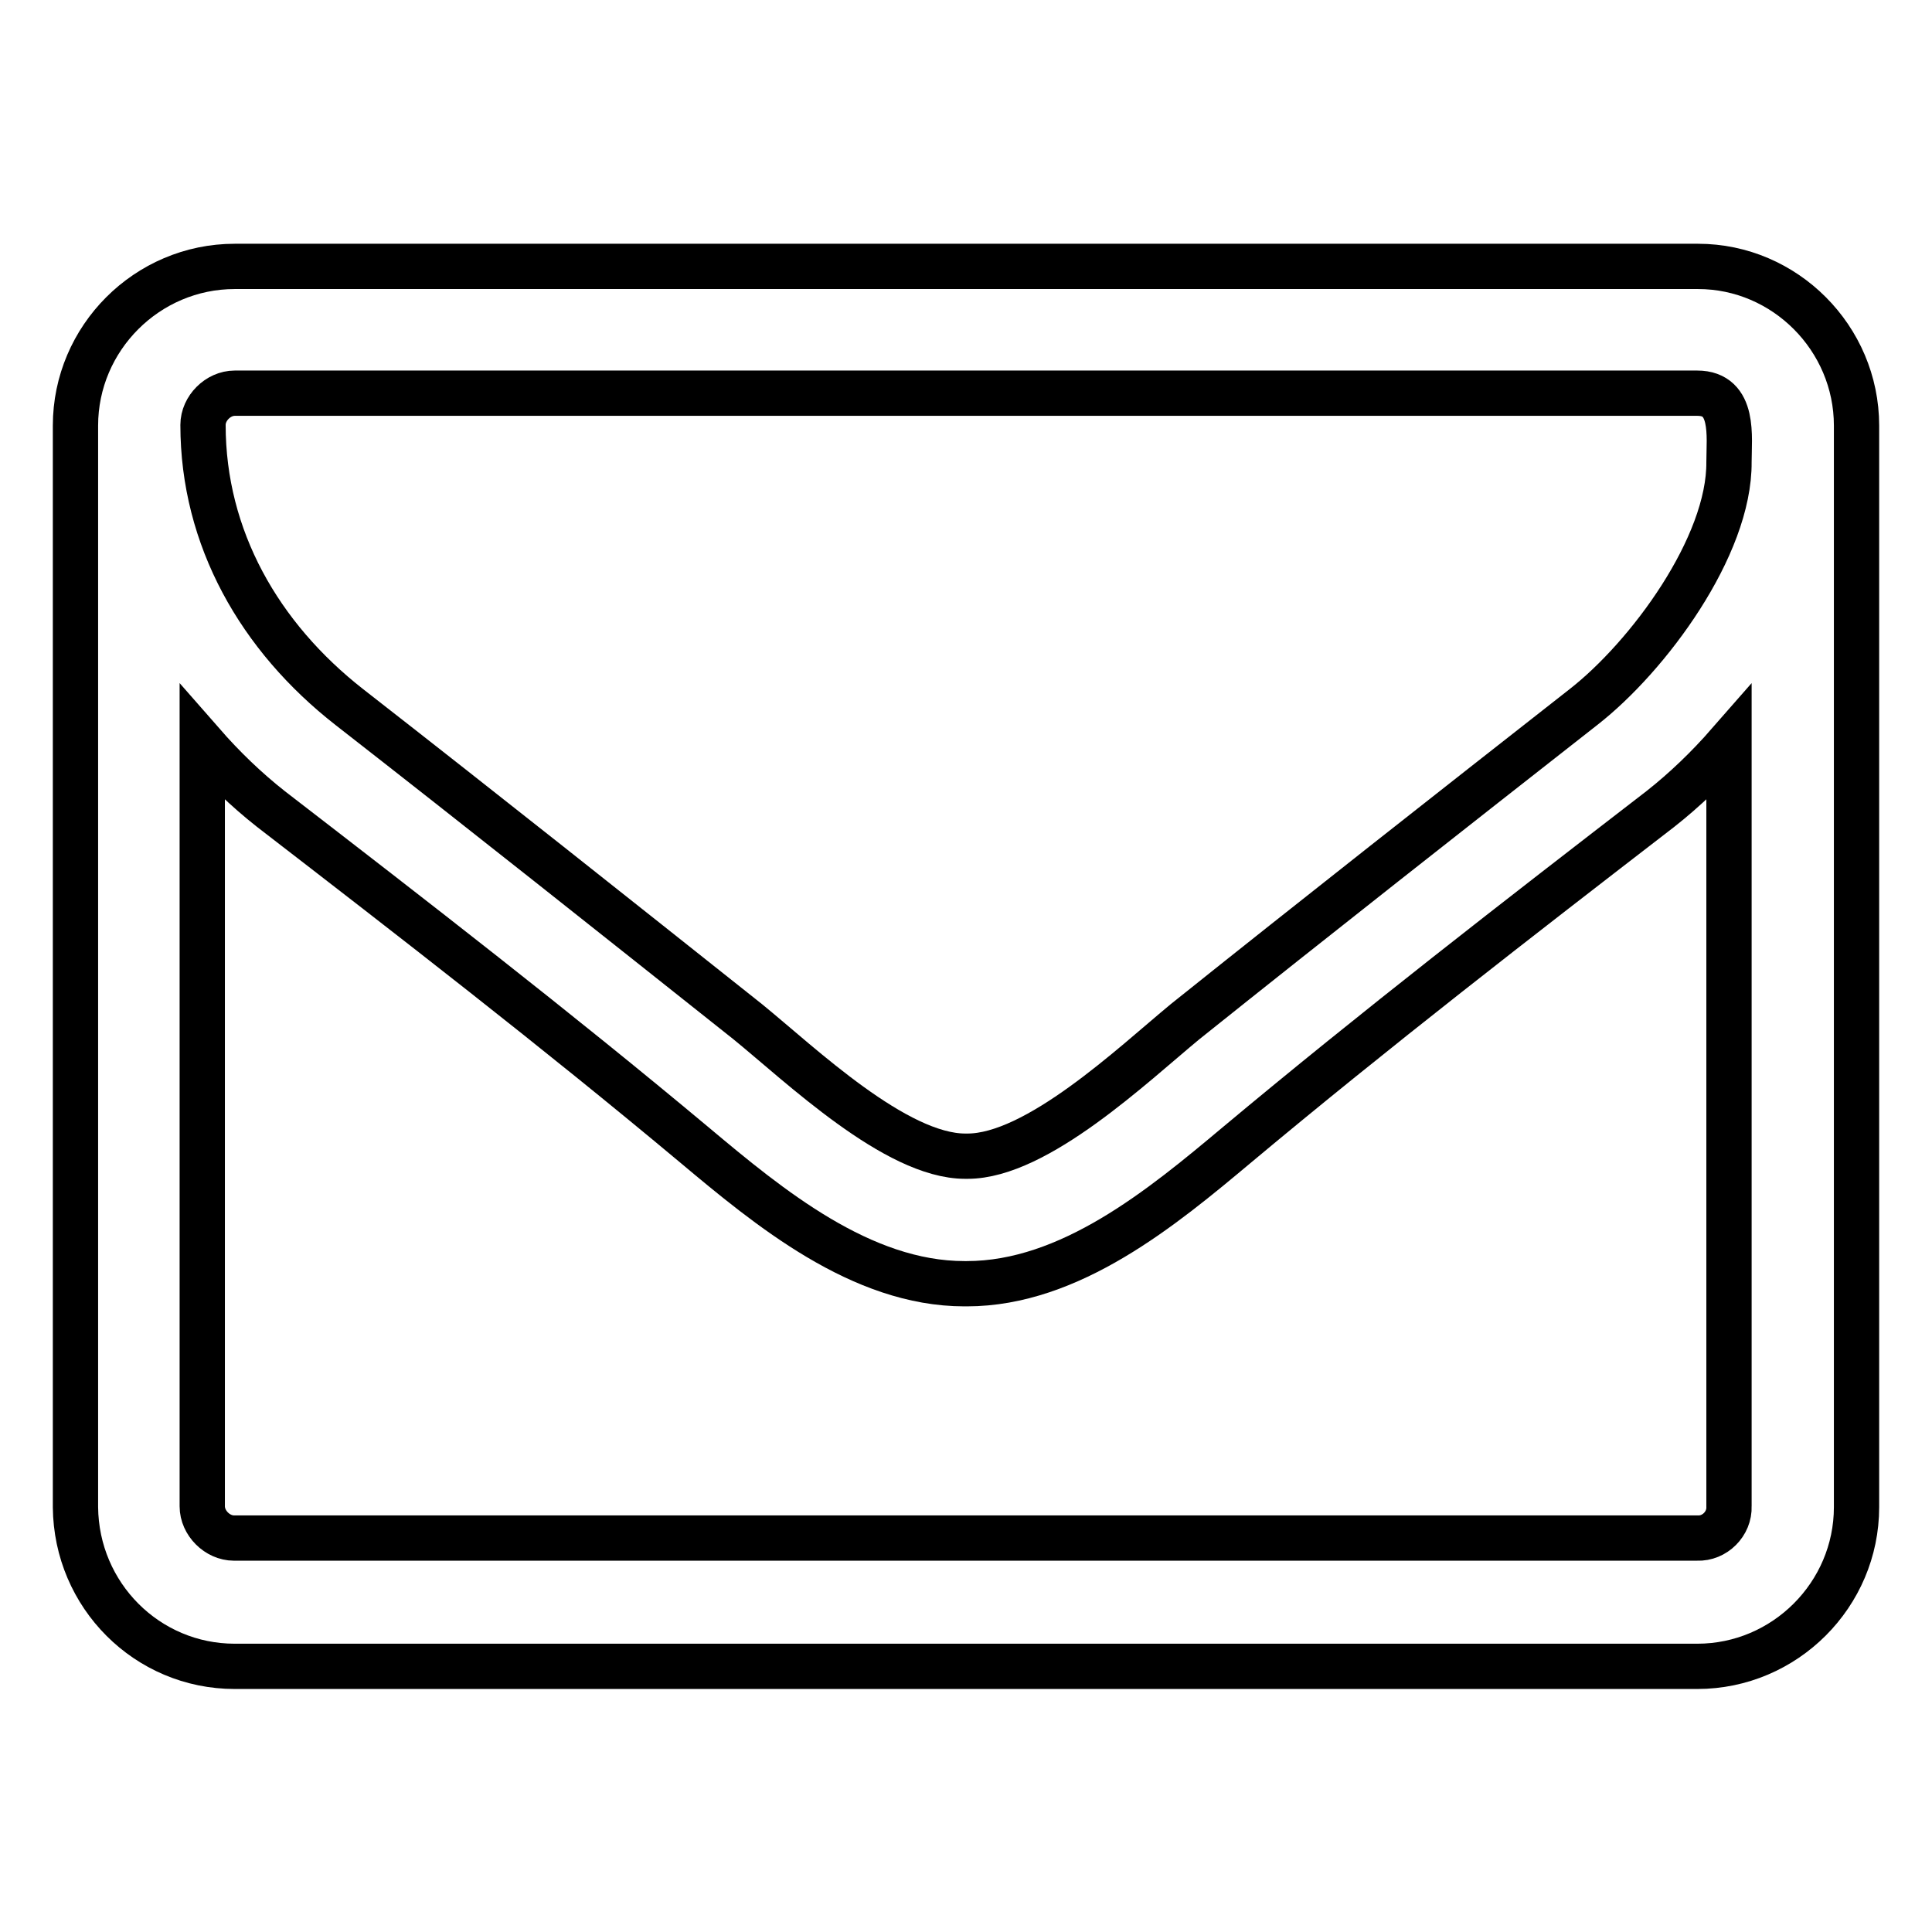
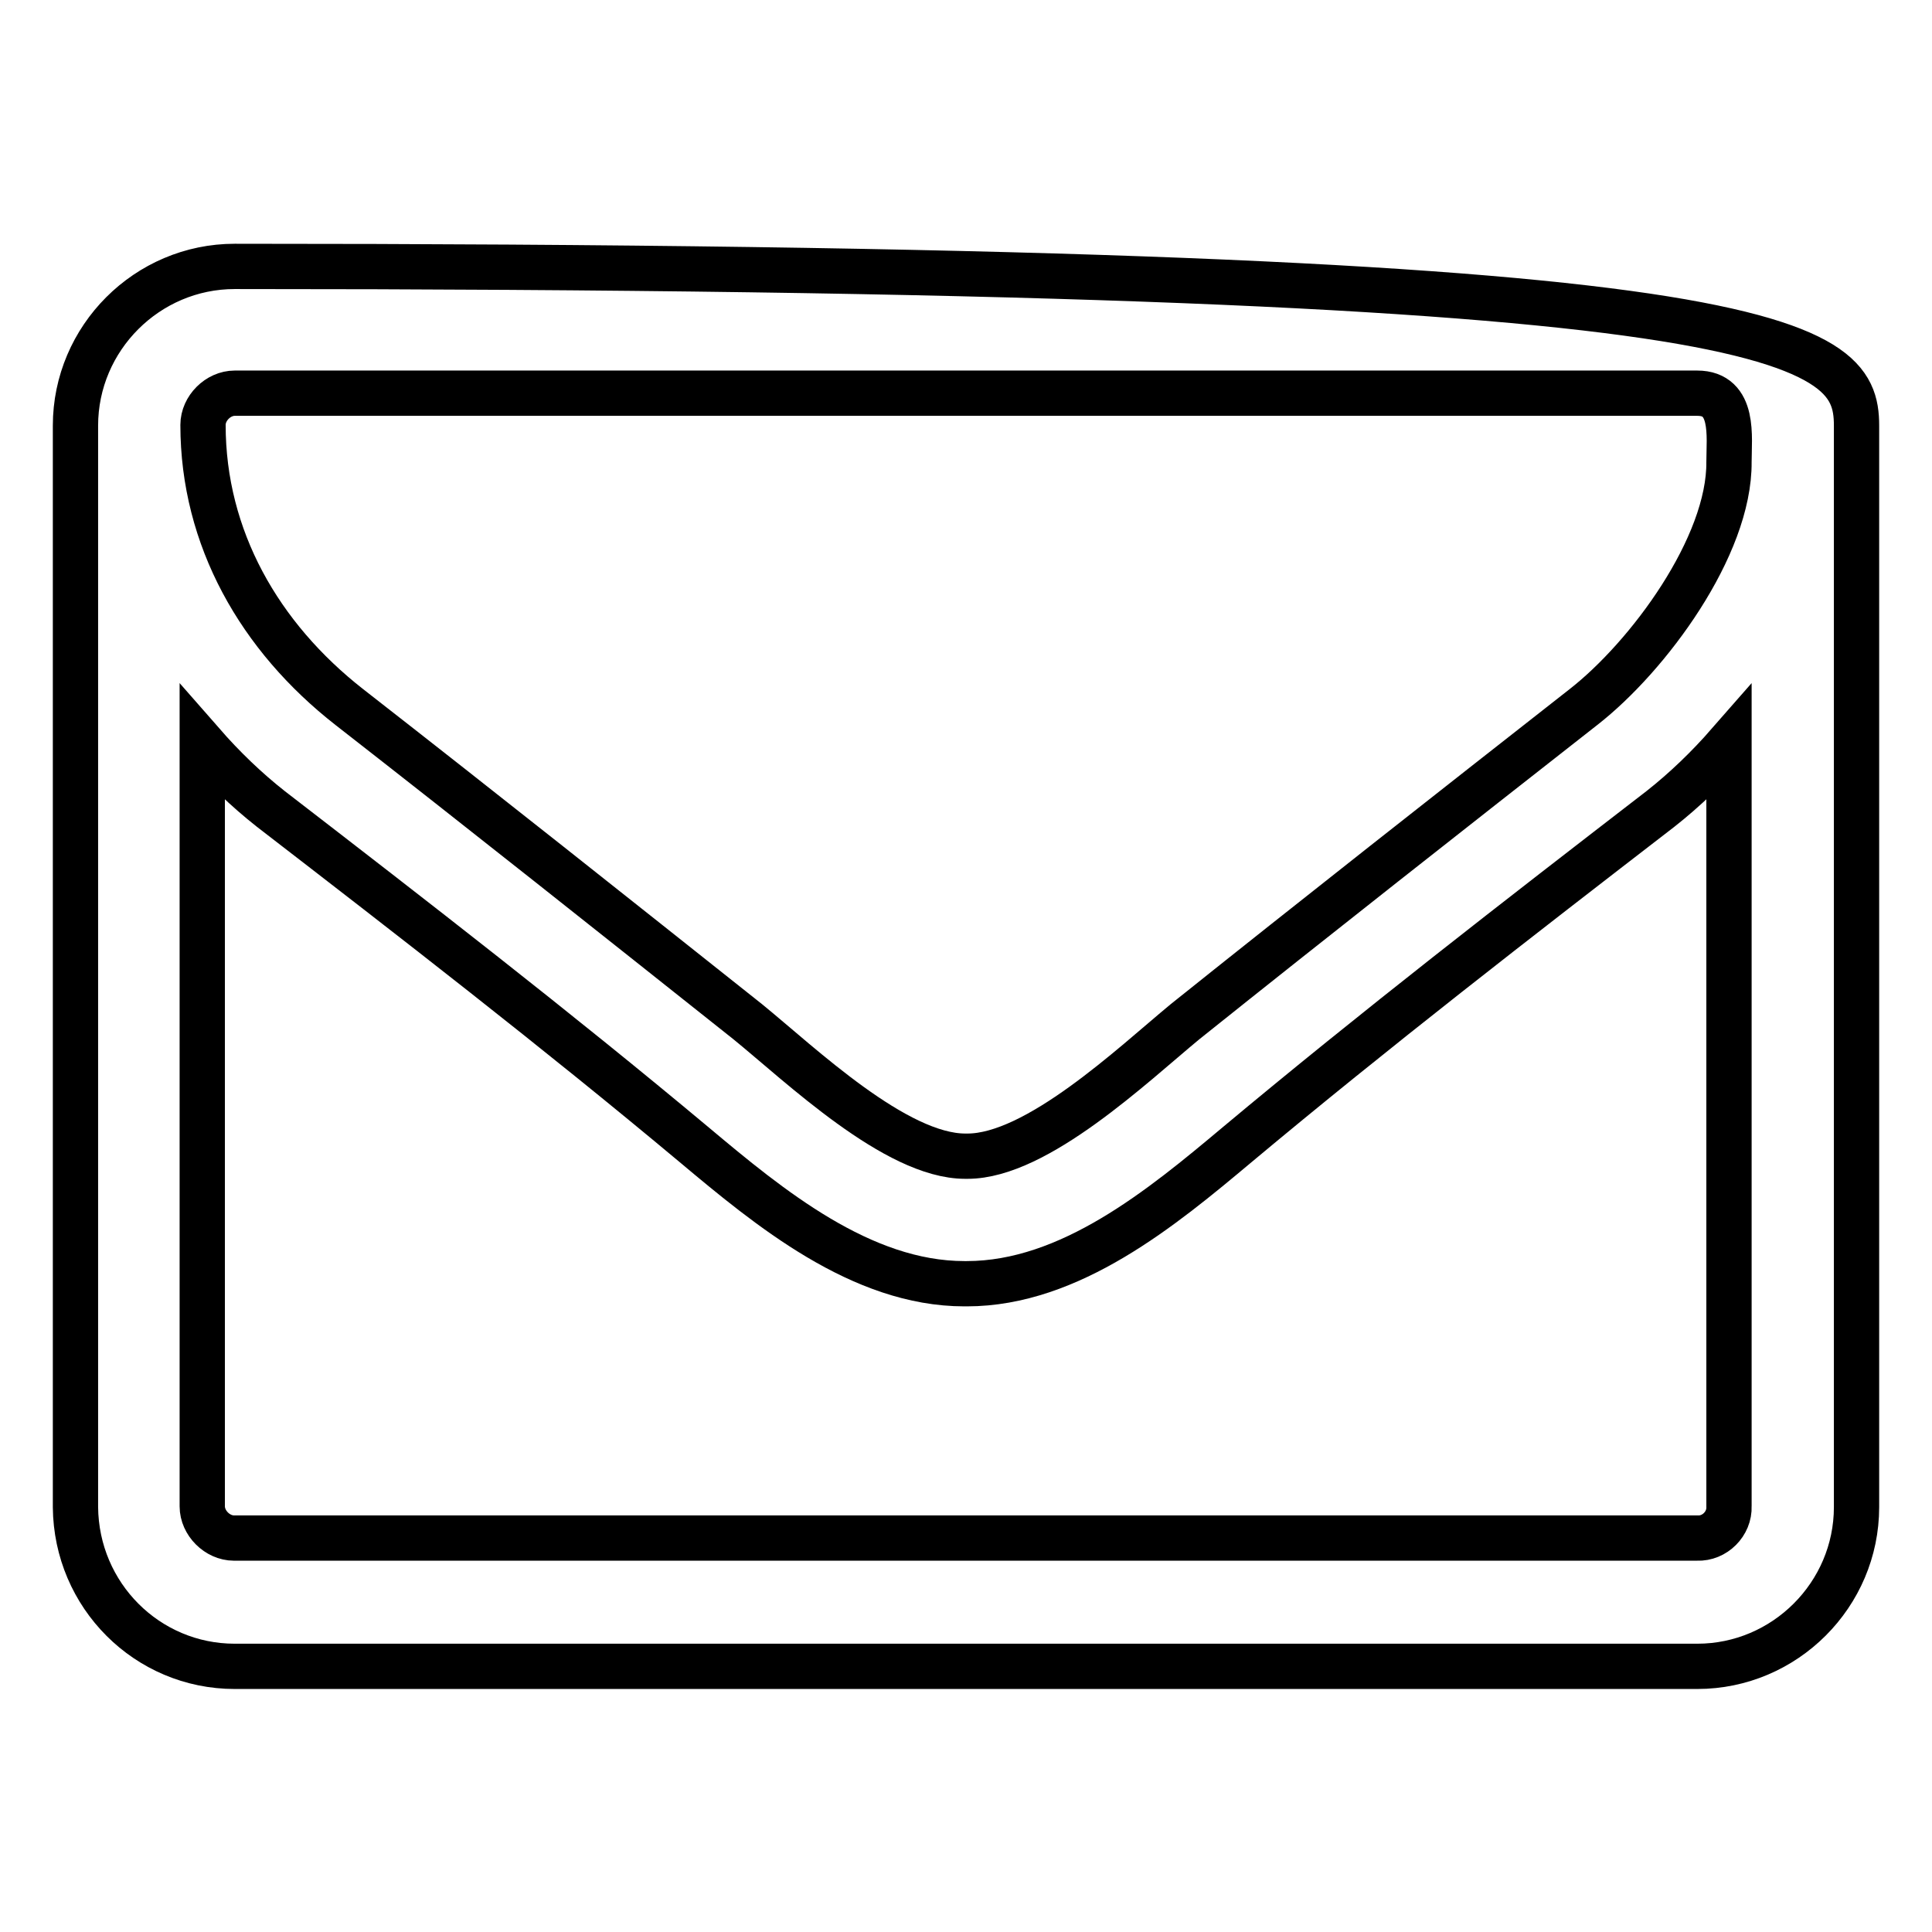
<svg xmlns="http://www.w3.org/2000/svg" version="1.1" x="0px" y="0px" viewBox="0 0 256 256" enable-background="new 0 0 256 256" xml:space="preserve">
  <g>
-     <path stroke-width="6" fill-opacity="0" stroke="#000000" d="M229.1,199.6V98.5c-2.8,3.2-5.8,6.1-9.1,8.7c-18.8,14.5-37.8,29.2-56.1,44.5c-9.9,8.3-22.1,18.4-35.8,18.4 h-0.3c-13.7,0-25.9-10.1-35.8-18.4c-18.3-15.3-37.3-30-56.1-44.5c-3.3-2.6-6.3-5.5-9.1-8.7v101.1c0,2.2,2,4.2,4.2,4.2h193.9 C227.2,203.9,229.2,201.9,229.1,199.6L229.1,199.6z M229.1,61.2c0-3.3,0.8-9.1-4.2-9.1H31.1c-2.2,0-4.2,2-4.2,4.2 c0,15,7.5,28.1,19.4,37.4c17.7,13.8,35.3,27.8,52.8,41.7c7,5.7,19.6,17.8,28.8,17.8h0.3c9.2,0,21.9-12.1,28.8-17.8 c17.5-14,35.2-27.9,52.8-41.7C218.4,87,229.2,72.4,229.1,61.2L229.1,61.2z M246,56.4v143.3c0,11.6-9.5,21.1-21.1,21.1H31.1 c-11.6,0-21-9.4-21.1-21.1V56.4c0-11.6,9.5-21.1,21.1-21.1h193.9C236.5,35.3,246,44.8,246,56.4L246,56.4z" />
+     <path stroke-width="6" fill-opacity="0" stroke="#000000" d="M229.1,199.6V98.5c-2.8,3.2-5.8,6.1-9.1,8.7c-18.8,14.5-37.8,29.2-56.1,44.5c-9.9,8.3-22.1,18.4-35.8,18.4 h-0.3c-13.7,0-25.9-10.1-35.8-18.4c-18.3-15.3-37.3-30-56.1-44.5c-3.3-2.6-6.3-5.5-9.1-8.7v101.1c0,2.2,2,4.2,4.2,4.2h193.9 C227.2,203.9,229.2,201.9,229.1,199.6L229.1,199.6z M229.1,61.2c0-3.3,0.8-9.1-4.2-9.1H31.1c-2.2,0-4.2,2-4.2,4.2 c0,15,7.5,28.1,19.4,37.4c17.7,13.8,35.3,27.8,52.8,41.7c7,5.7,19.6,17.8,28.8,17.8h0.3c9.2,0,21.9-12.1,28.8-17.8 c17.5-14,35.2-27.9,52.8-41.7C218.4,87,229.2,72.4,229.1,61.2L229.1,61.2z M246,56.4v143.3c0,11.6-9.5,21.1-21.1,21.1H31.1 c-11.6,0-21-9.4-21.1-21.1V56.4c0-11.6,9.5-21.1,21.1-21.1C236.5,35.3,246,44.8,246,56.4L246,56.4z" />
  </g>
</svg>